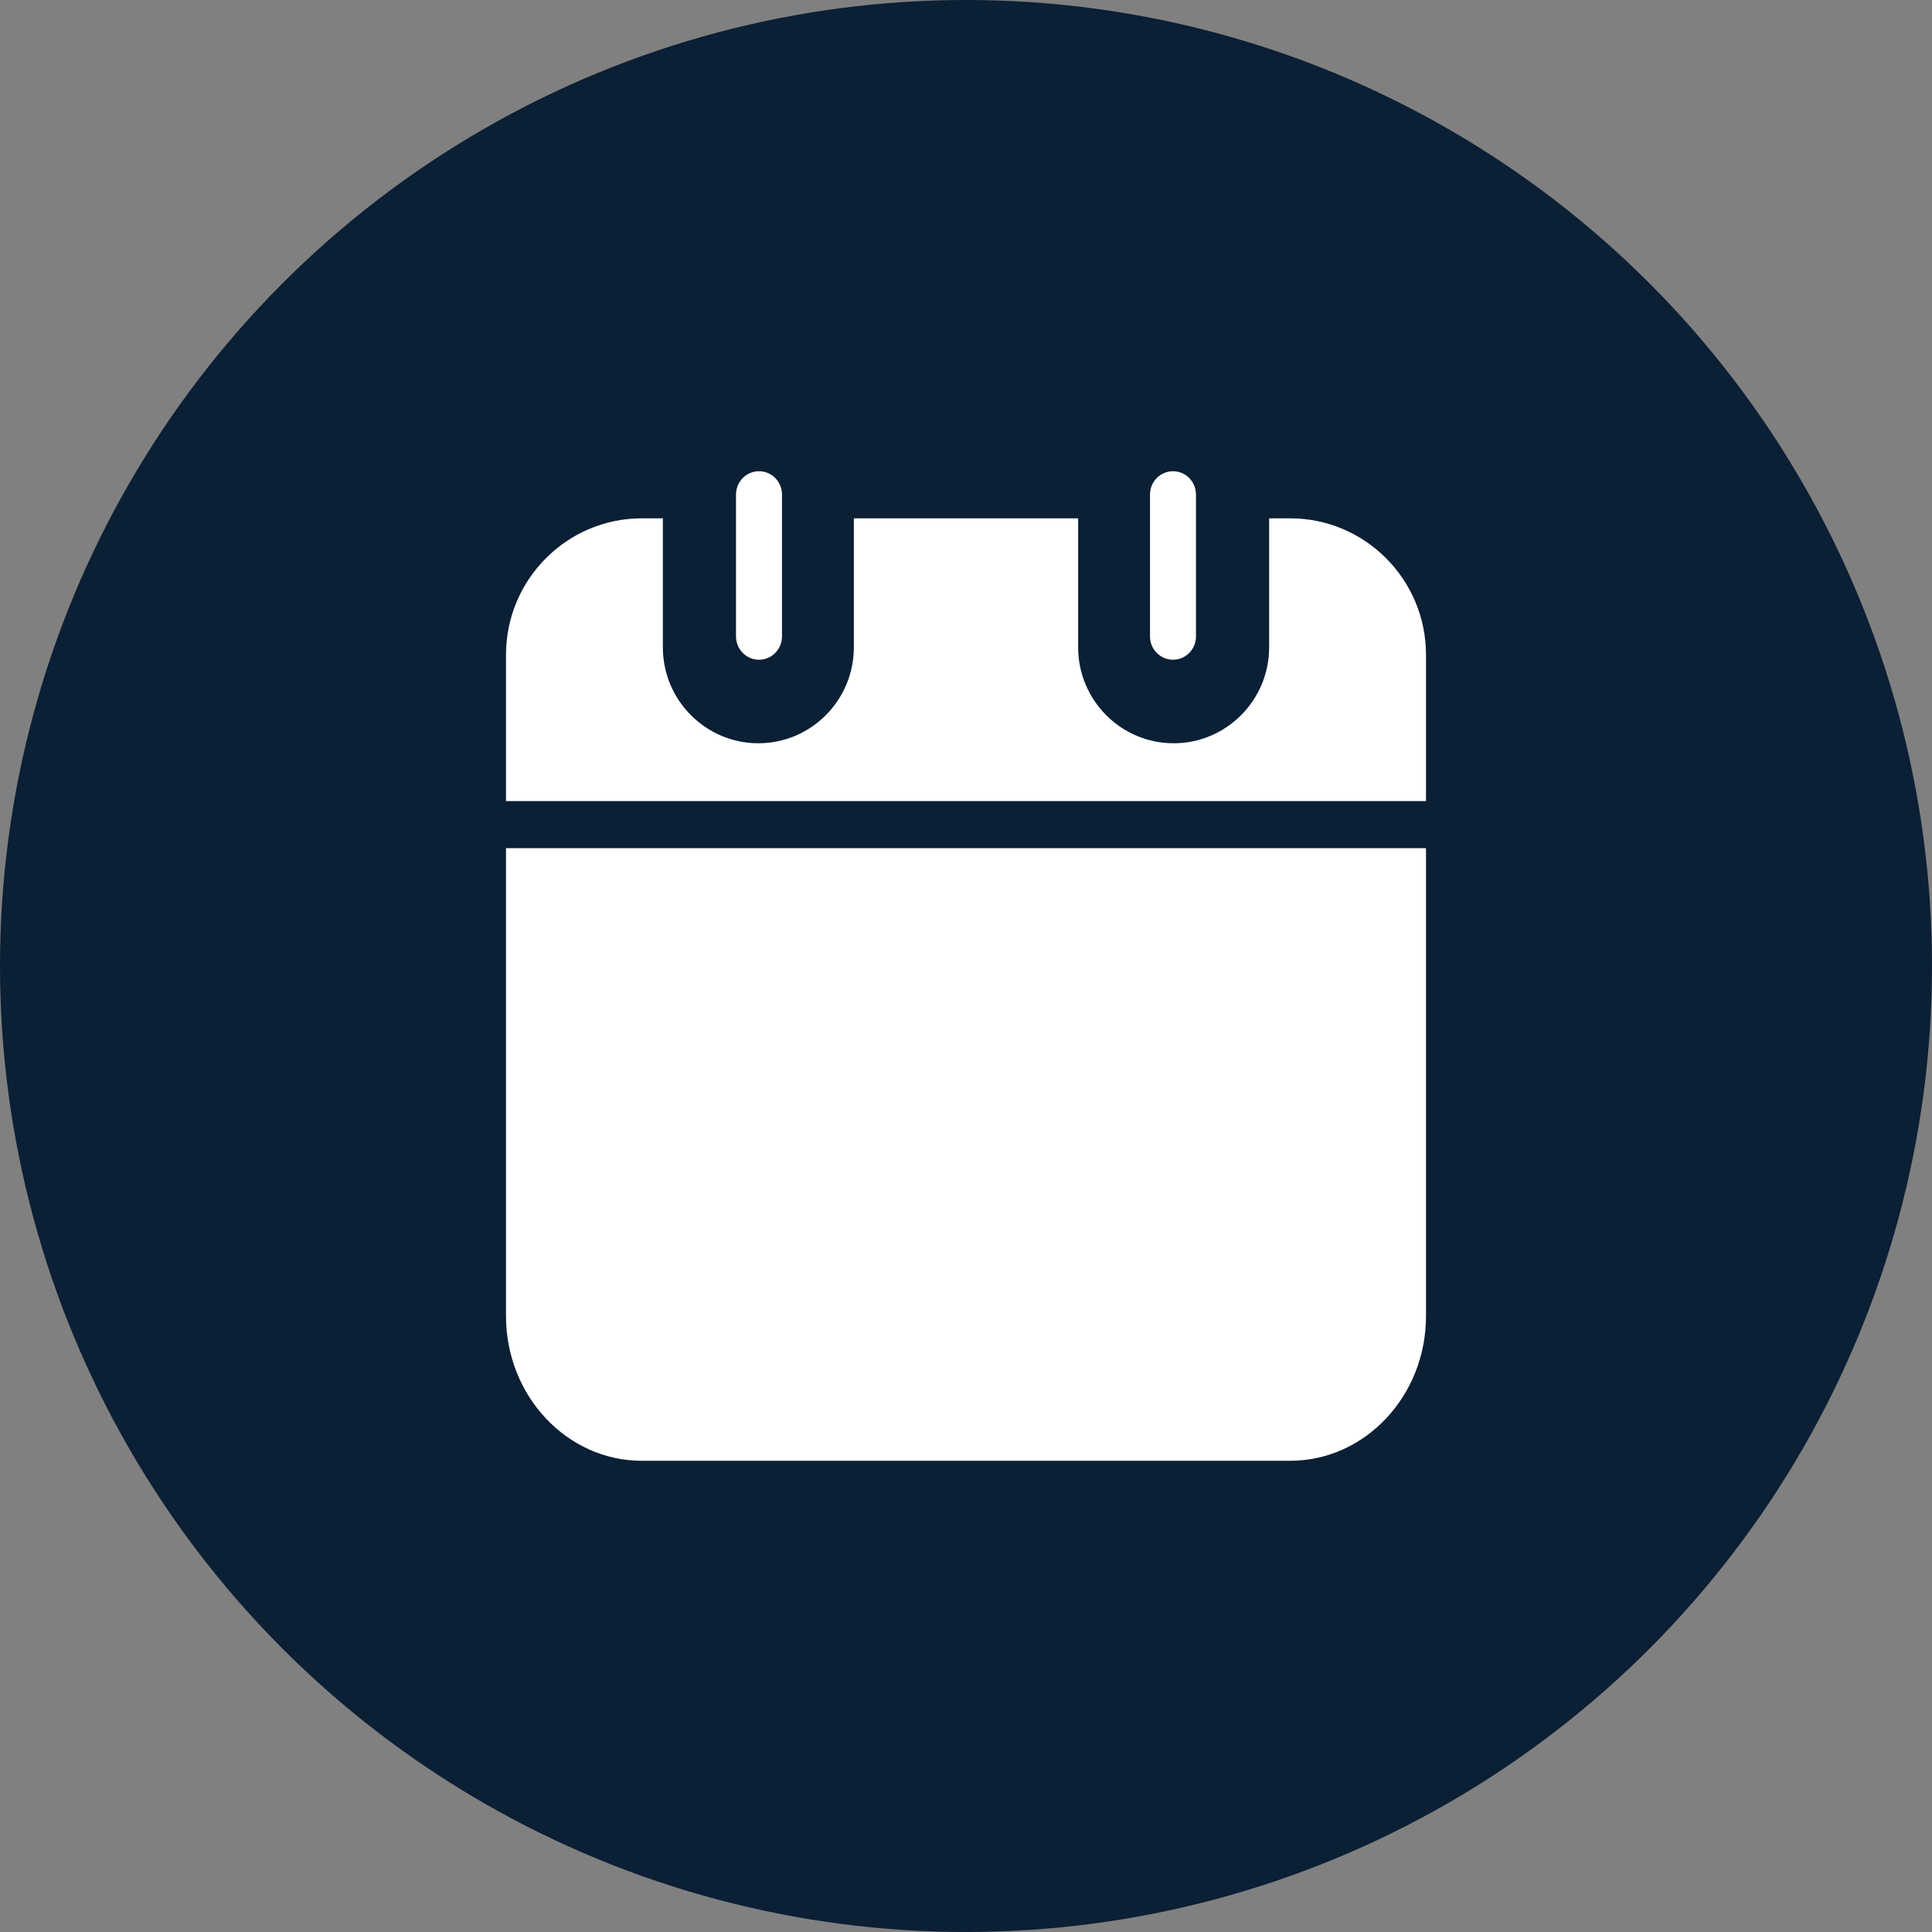
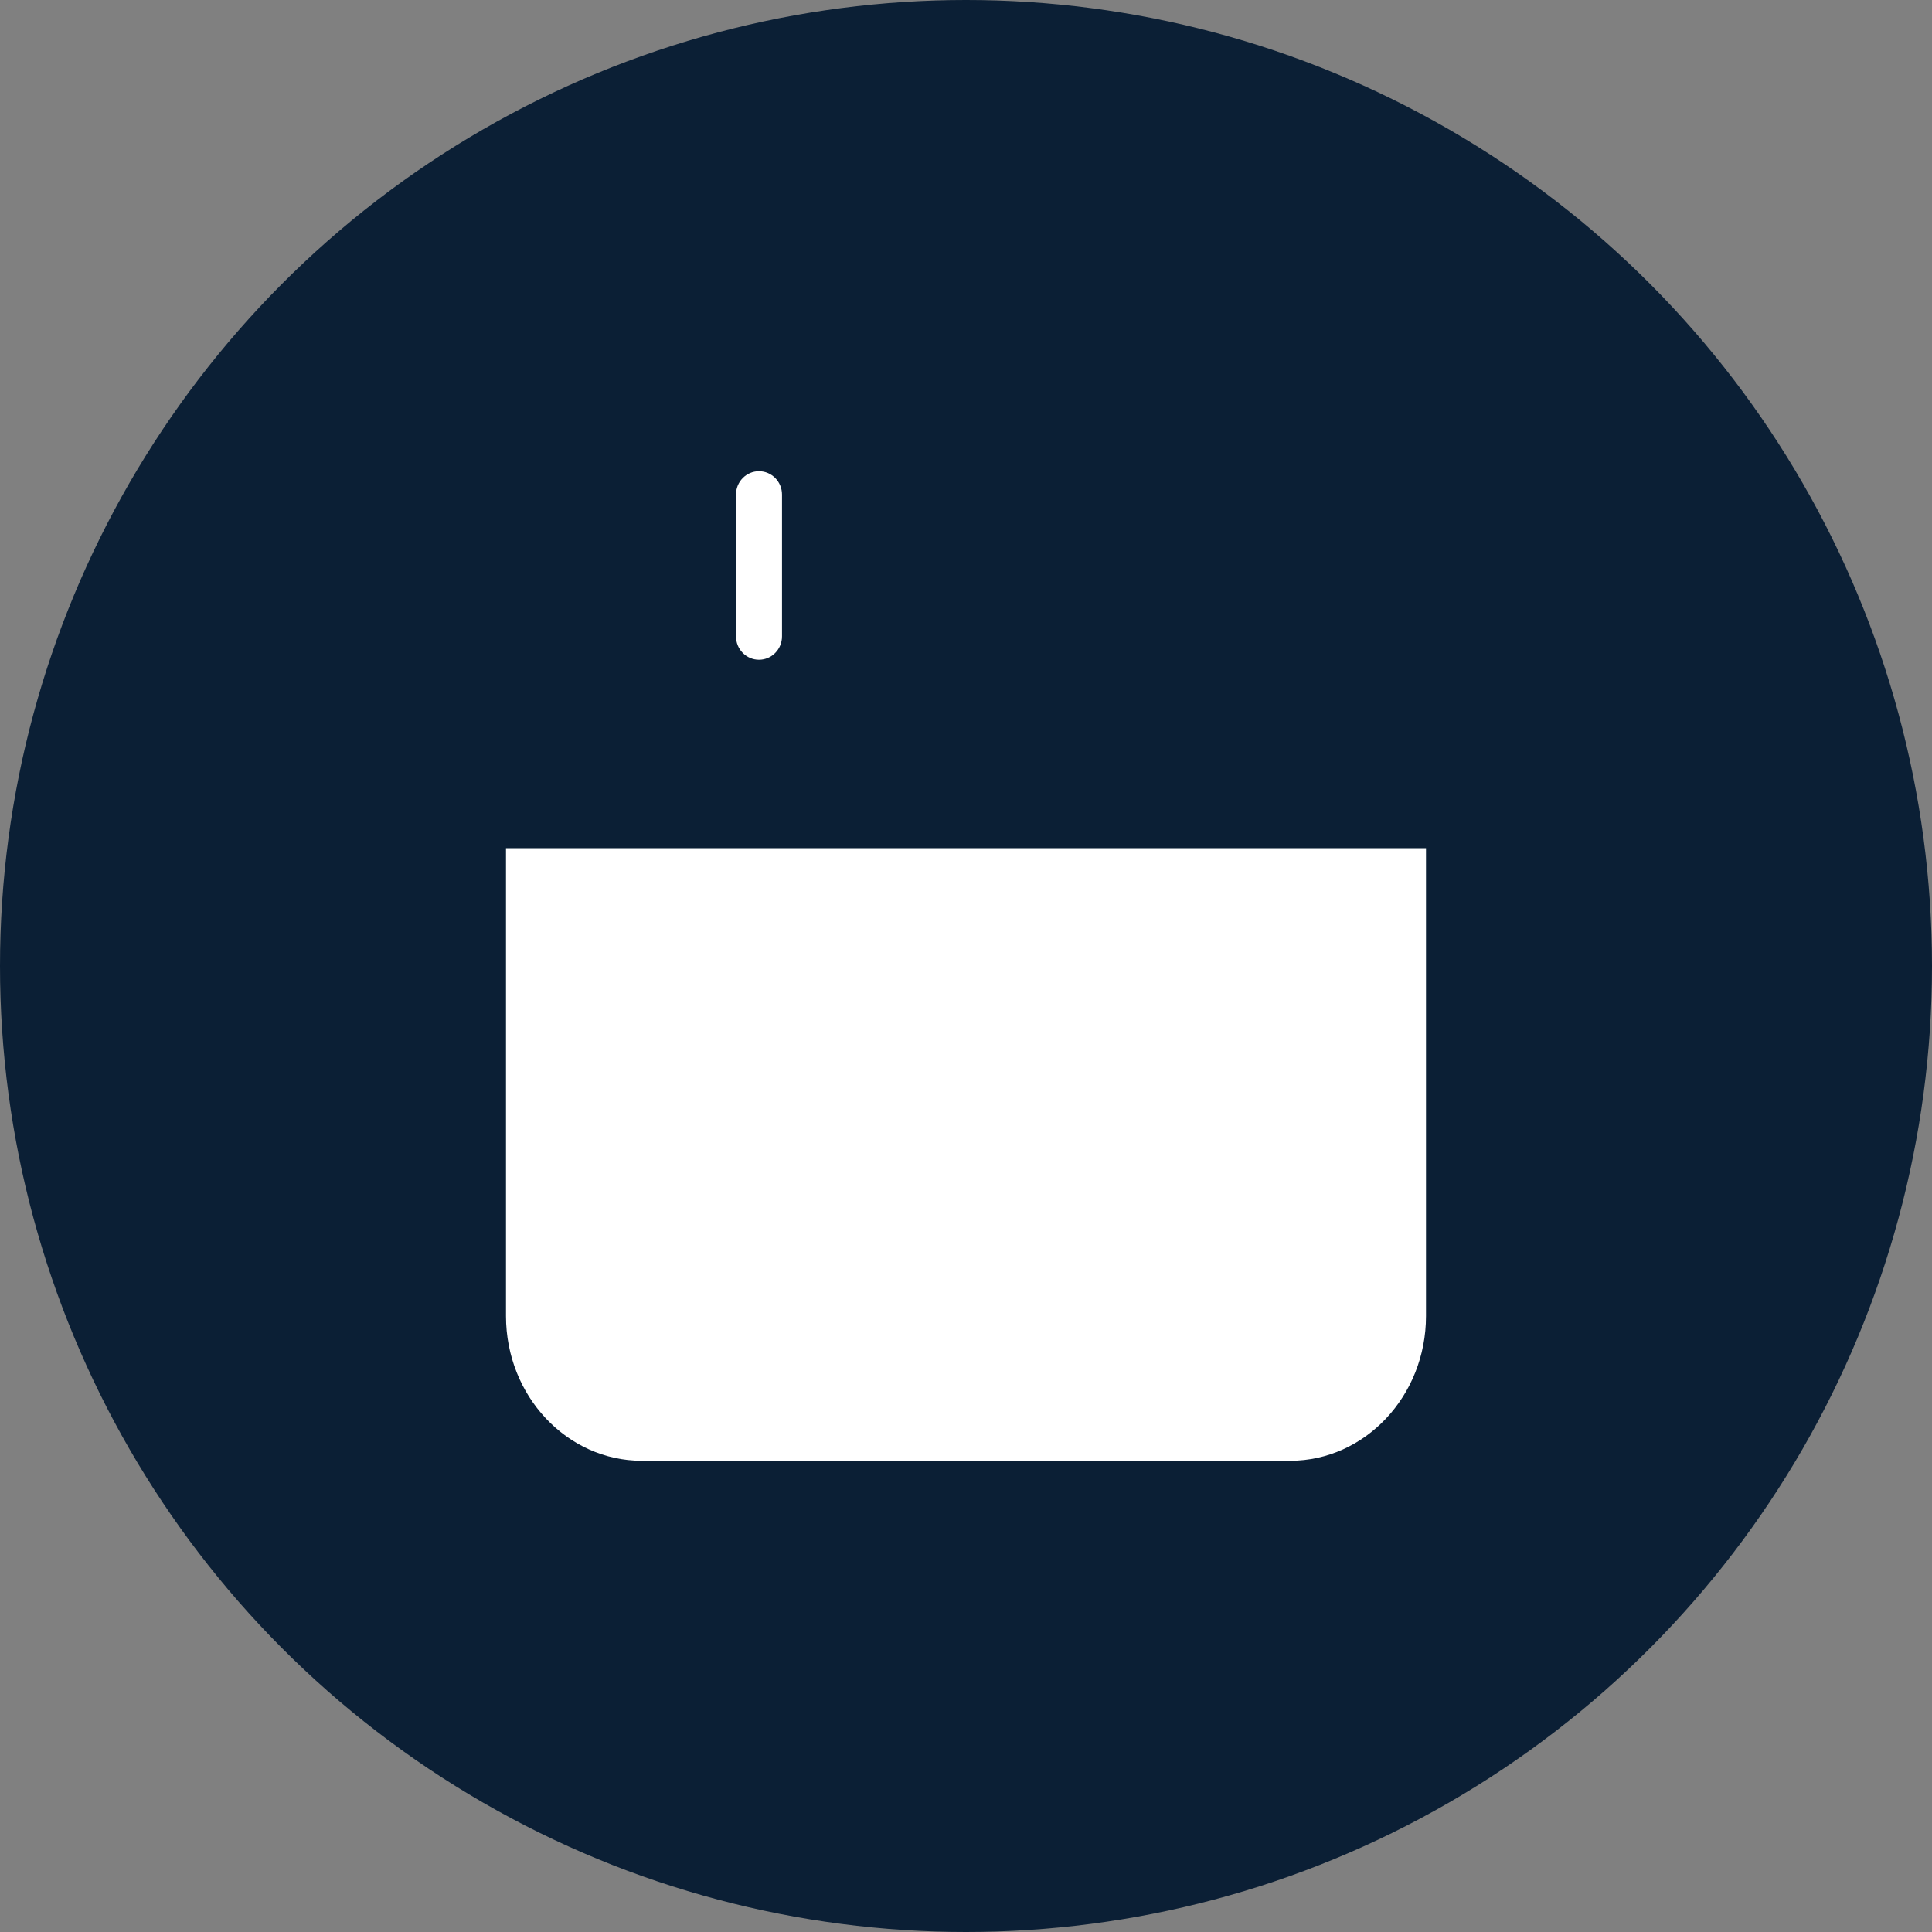
<svg xmlns="http://www.w3.org/2000/svg" width="42" height="42" viewBox="0 0 42 42" fill="none">
  <rect x="0" y="0" width="42" height="42" fill="#808080" stroke="none" />
  <circle cx="21" cy="21" r="21" fill="#0B1F35" />
  <path d="M16.5 14.342C16.224 14.342 16 14.115 16 13.834V10.752C16 10.471 16.224 10.244 16.5 10.244C16.776 10.244 17 10.471 17 10.752V13.834C17 14.115 16.776 14.342 16.5 14.342Z" fill="white" />
-   <path d="M25.5 14.342C25.224 14.342 25 14.115 25 13.834V10.752C25 10.471 25.224 10.244 25.5 10.244C25.776 10.244 26 10.471 26 10.752V13.834C26 14.115 25.776 14.342 25.5 14.342Z" fill="white" />
  <path d="M11 18.439V28.611C11 30.345 12.324 31.756 13.952 31.756H28.048C29.676 31.756 31 30.345 31 28.611V18.439H11Z" fill="white" />
-   <path d="M31 17.415V14.234C31 12.599 29.676 11.268 28.048 11.268H27.59V14.072C27.59 15.222 26.659 16.158 25.514 16.158C24.369 16.158 23.438 15.222 23.438 14.072V11.268H18.562V14.072C18.562 15.222 17.631 16.158 16.486 16.158C15.341 16.158 14.41 15.222 14.41 14.072V11.268H13.952C12.324 11.268 11 12.599 11 14.234V17.415H31V17.415Z" fill="white" />
</svg>